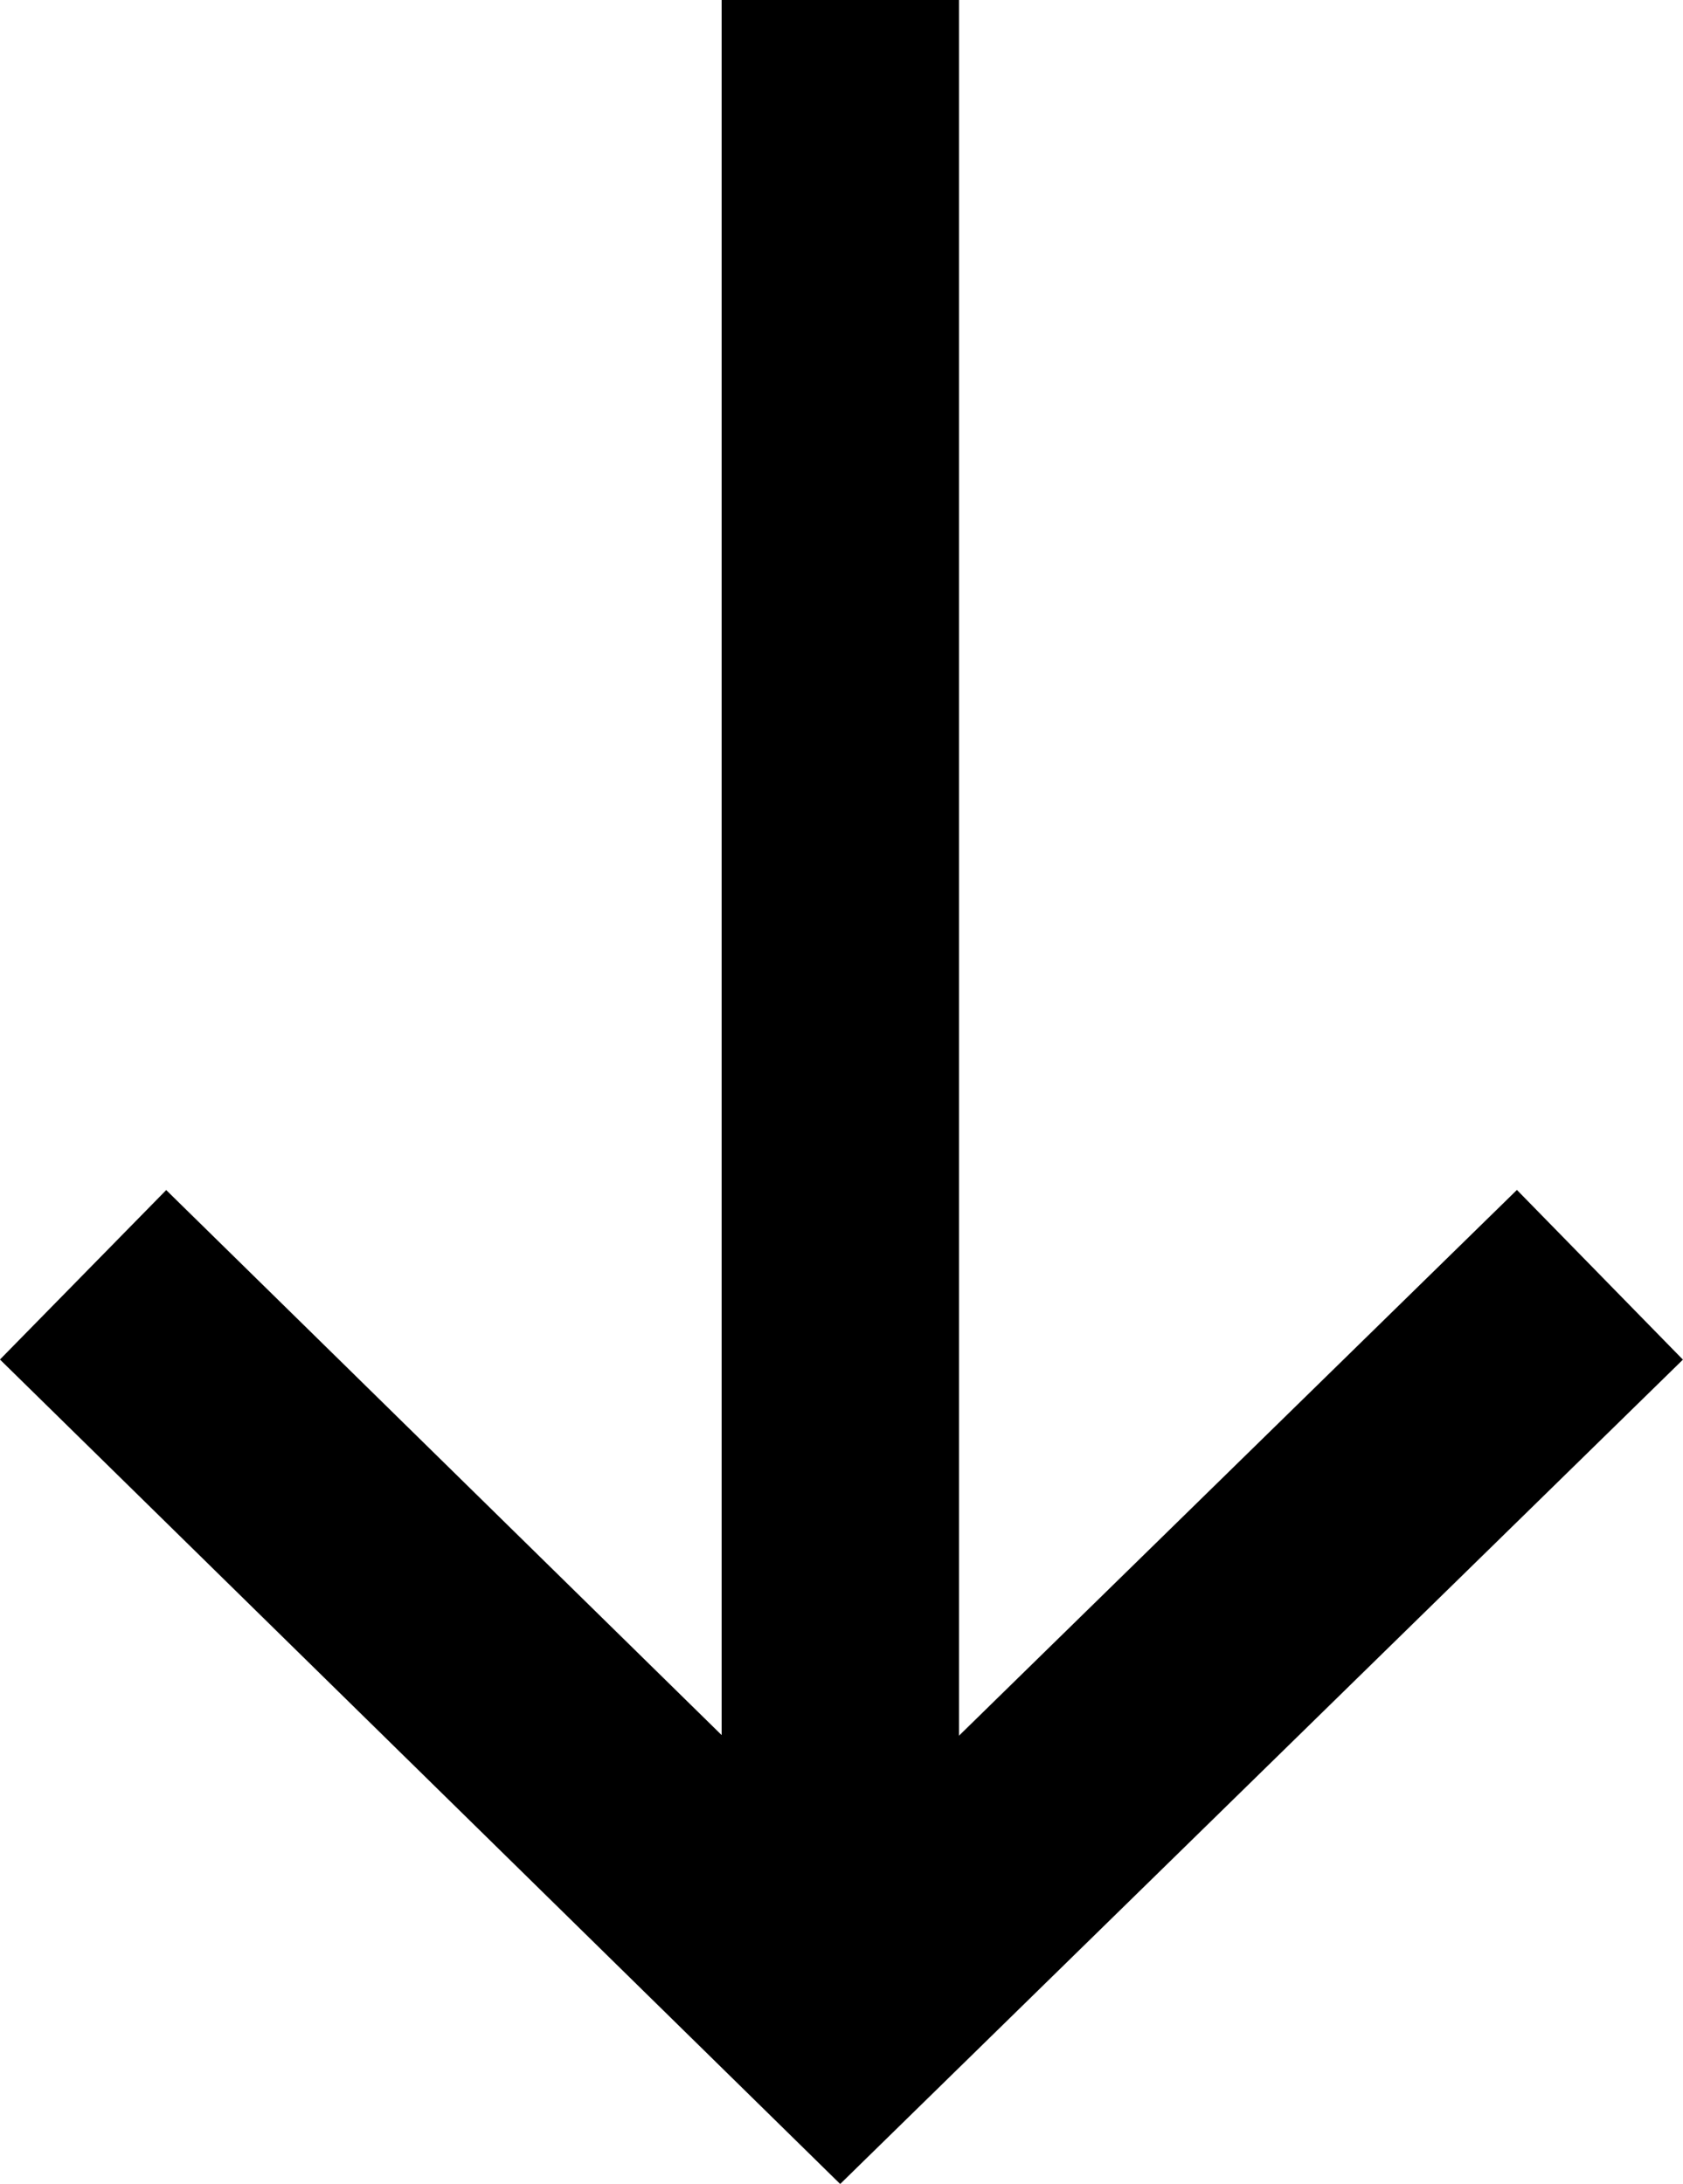
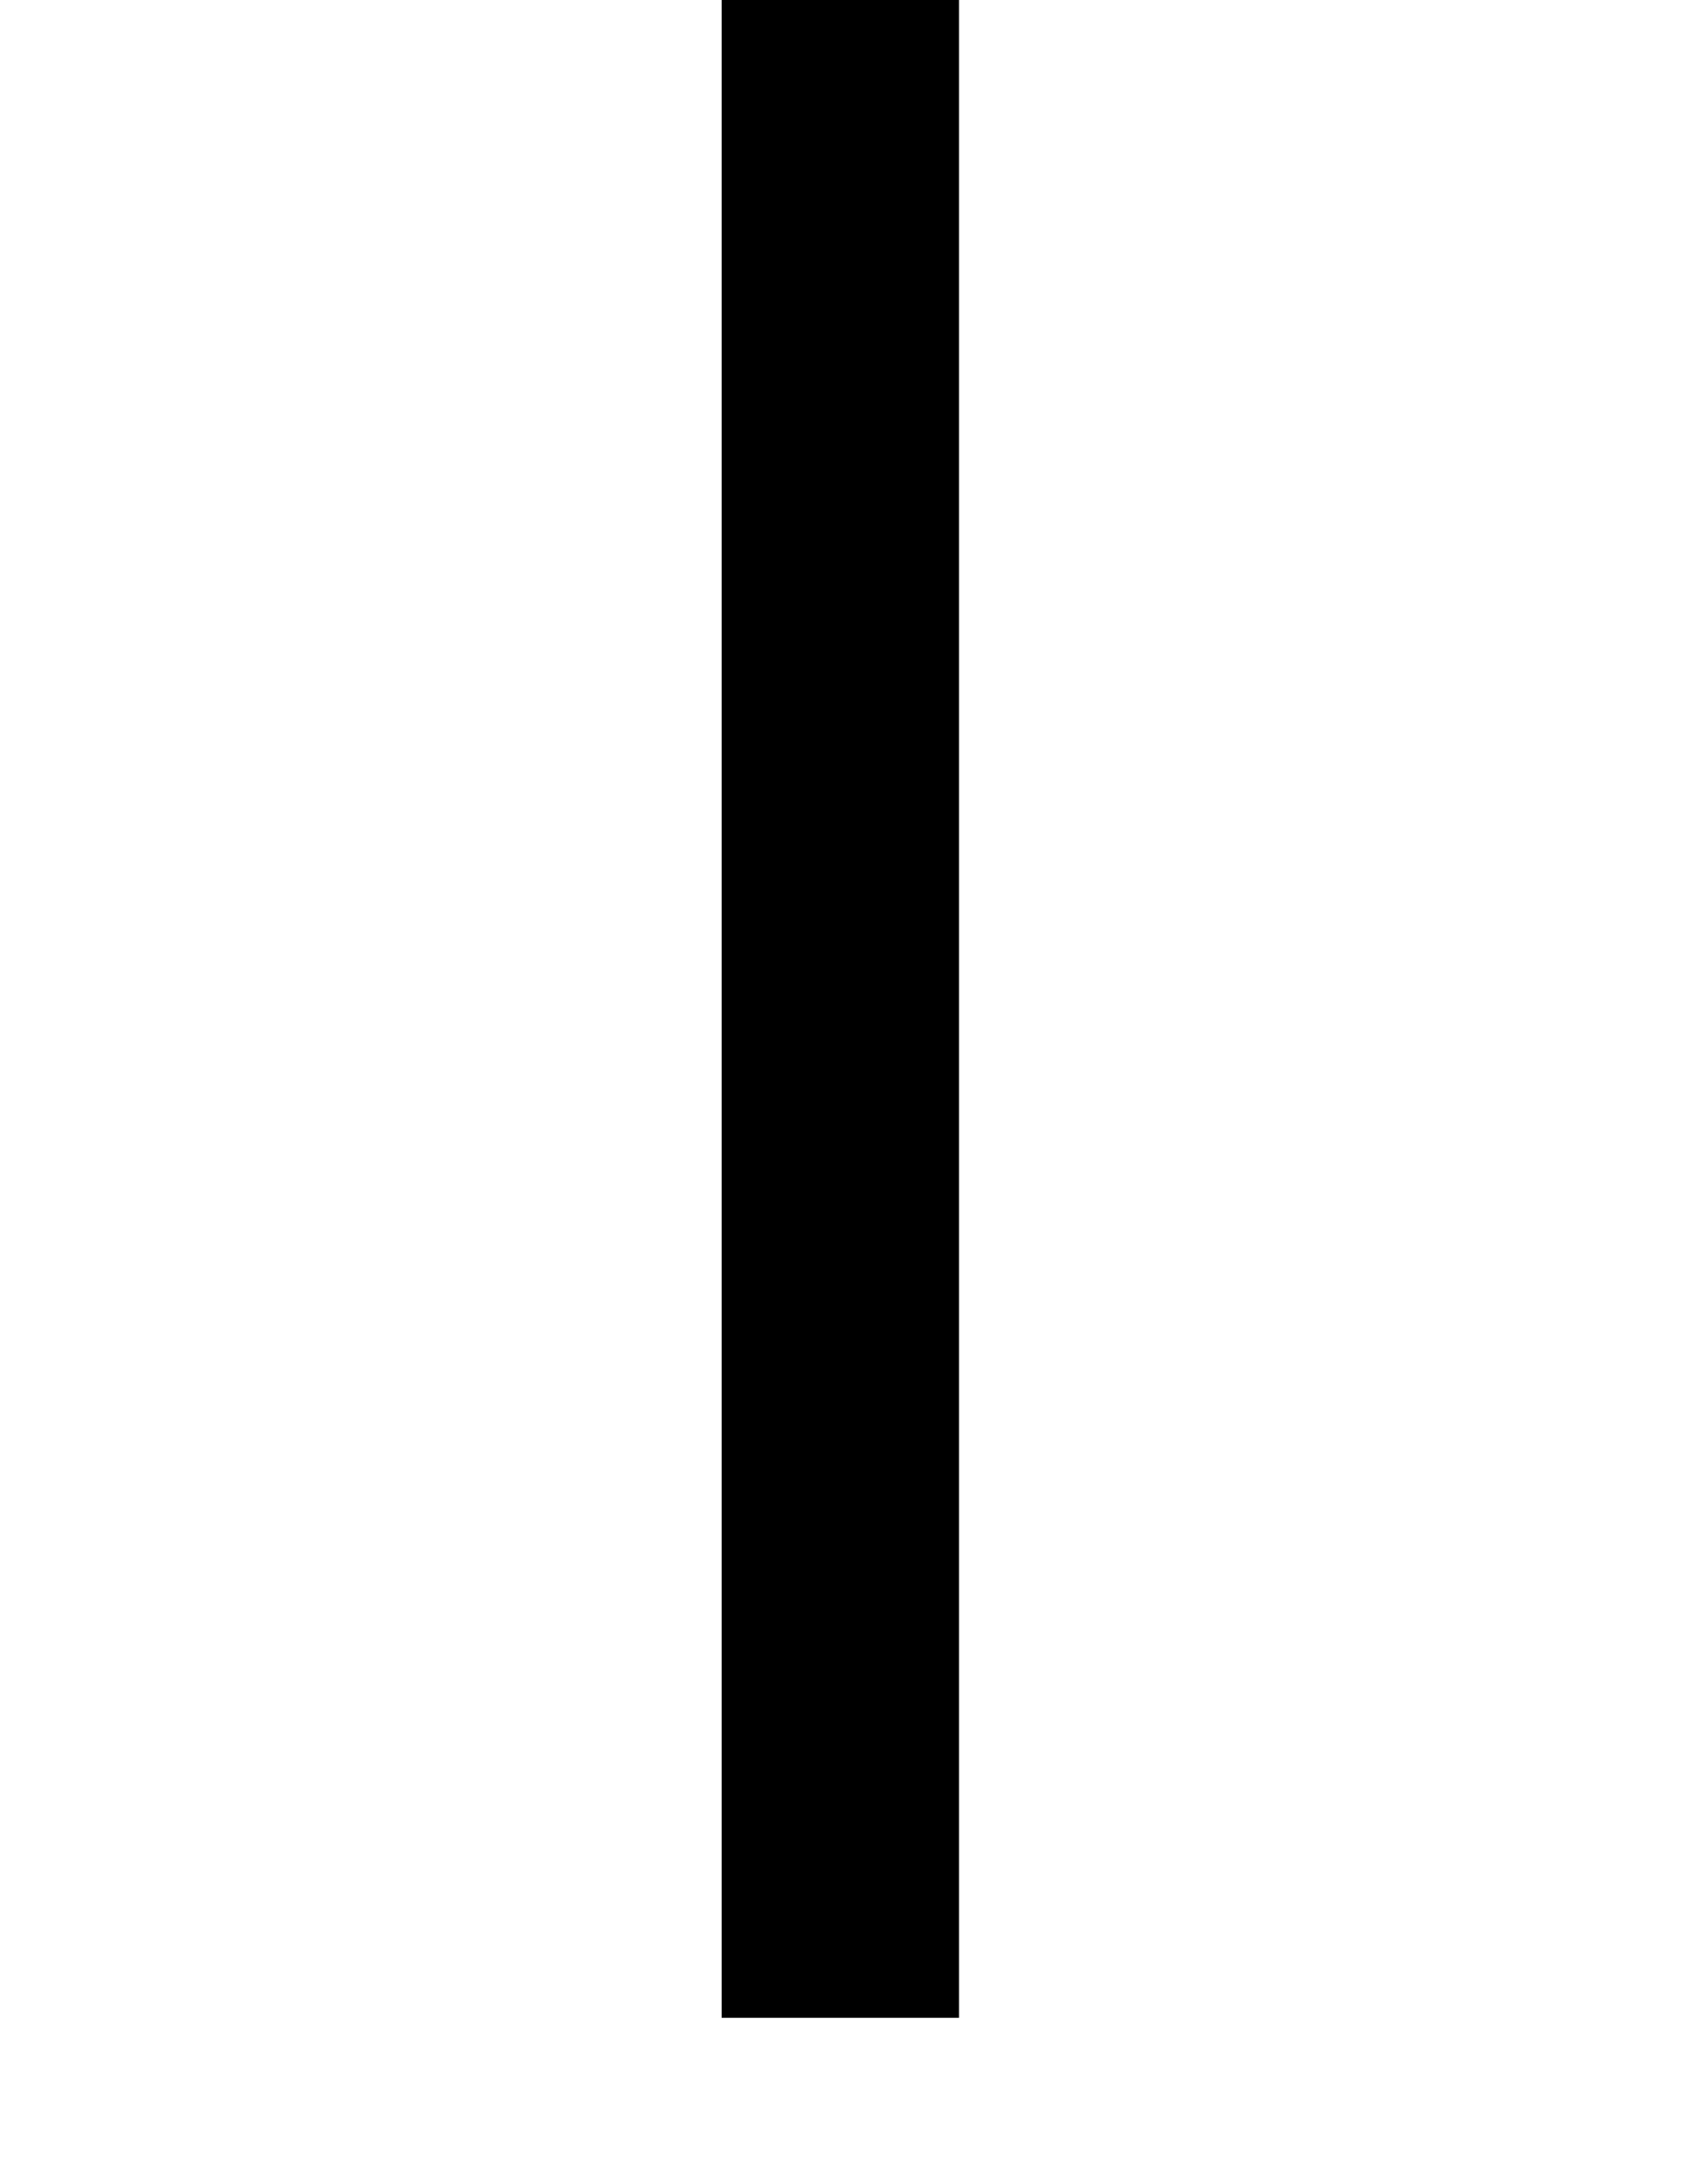
<svg xmlns="http://www.w3.org/2000/svg" version="1.1" id="arrow-group" x="0px" y="0px" viewBox="0 0 70.9 92" style="enable-background:new 0 0 70.9 92;" xml:space="preserve">
  <style type="text/css">
	.st0{fill:none;stroke:#000000;stroke-width:10;stroke-miterlimit:10;}
</style>
  <g>
-     <polyline id="arrow-down-chevron" class="st0" points="3.5,53.7 35.4,85 67.4,53.7  " />
    <line id="arrow-down-line" class="st0" x1="35.4" y1="0" x2="35.4" y2="85" />
  </g>
</svg>